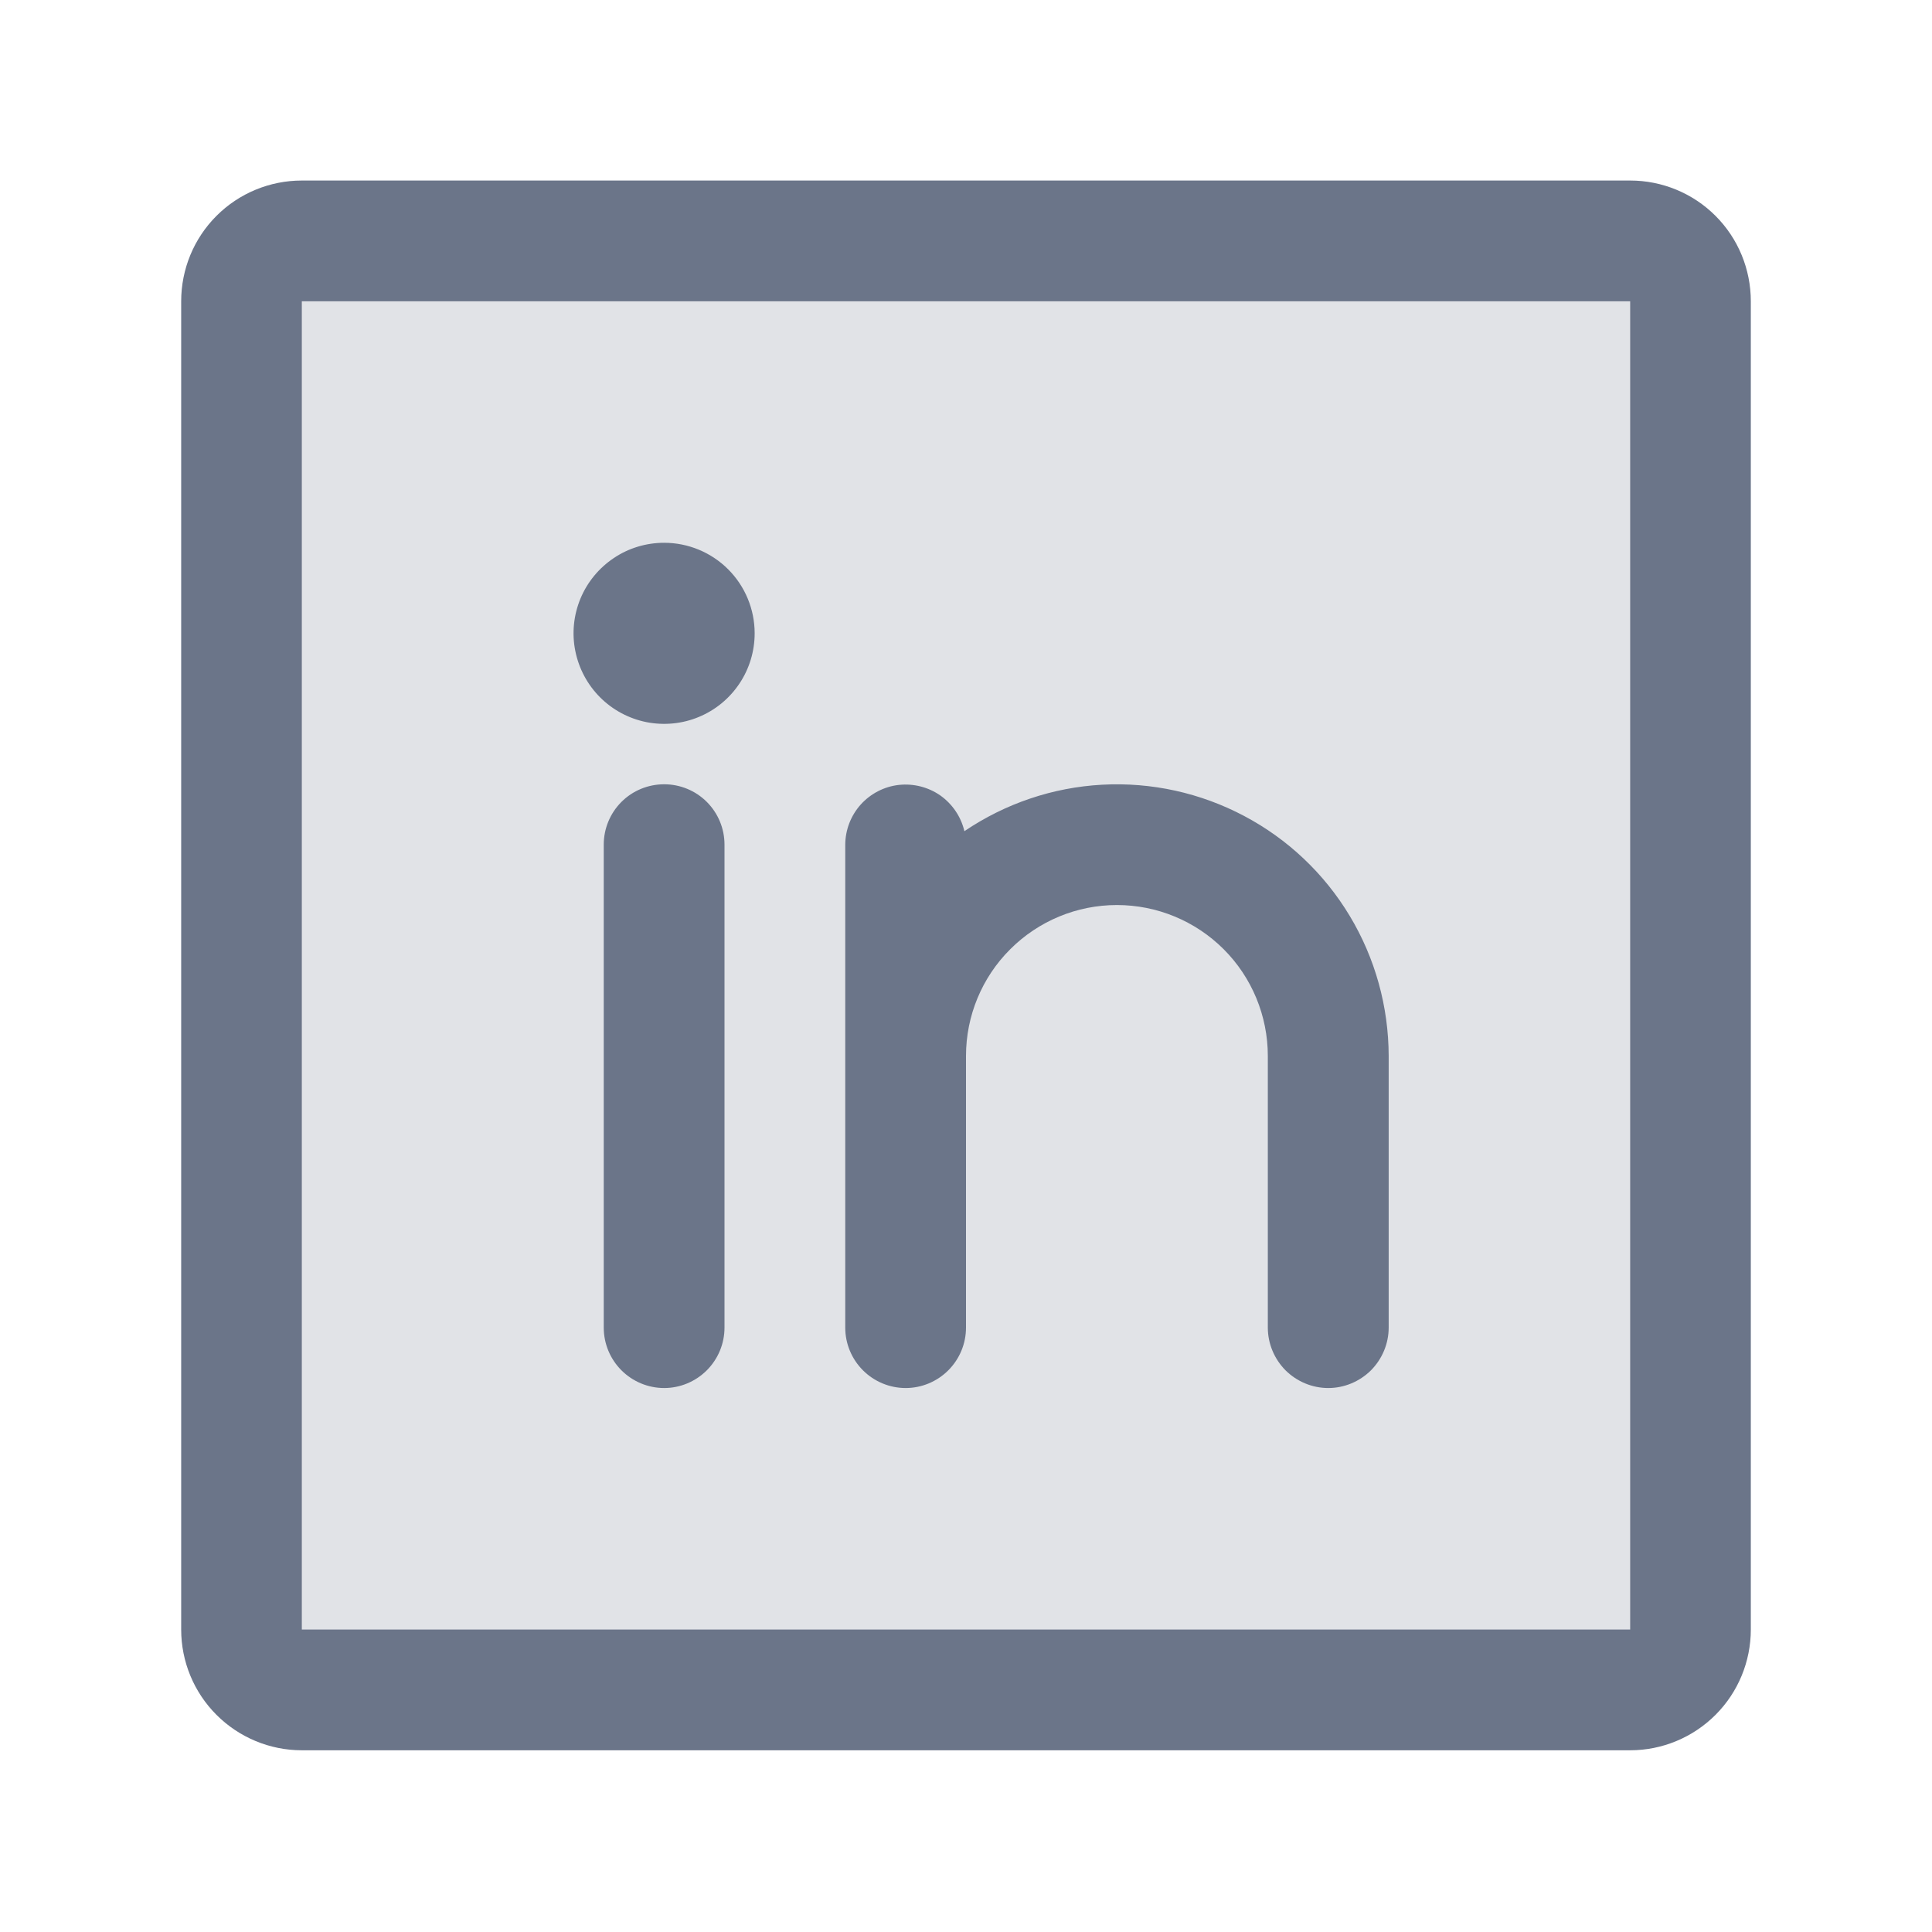
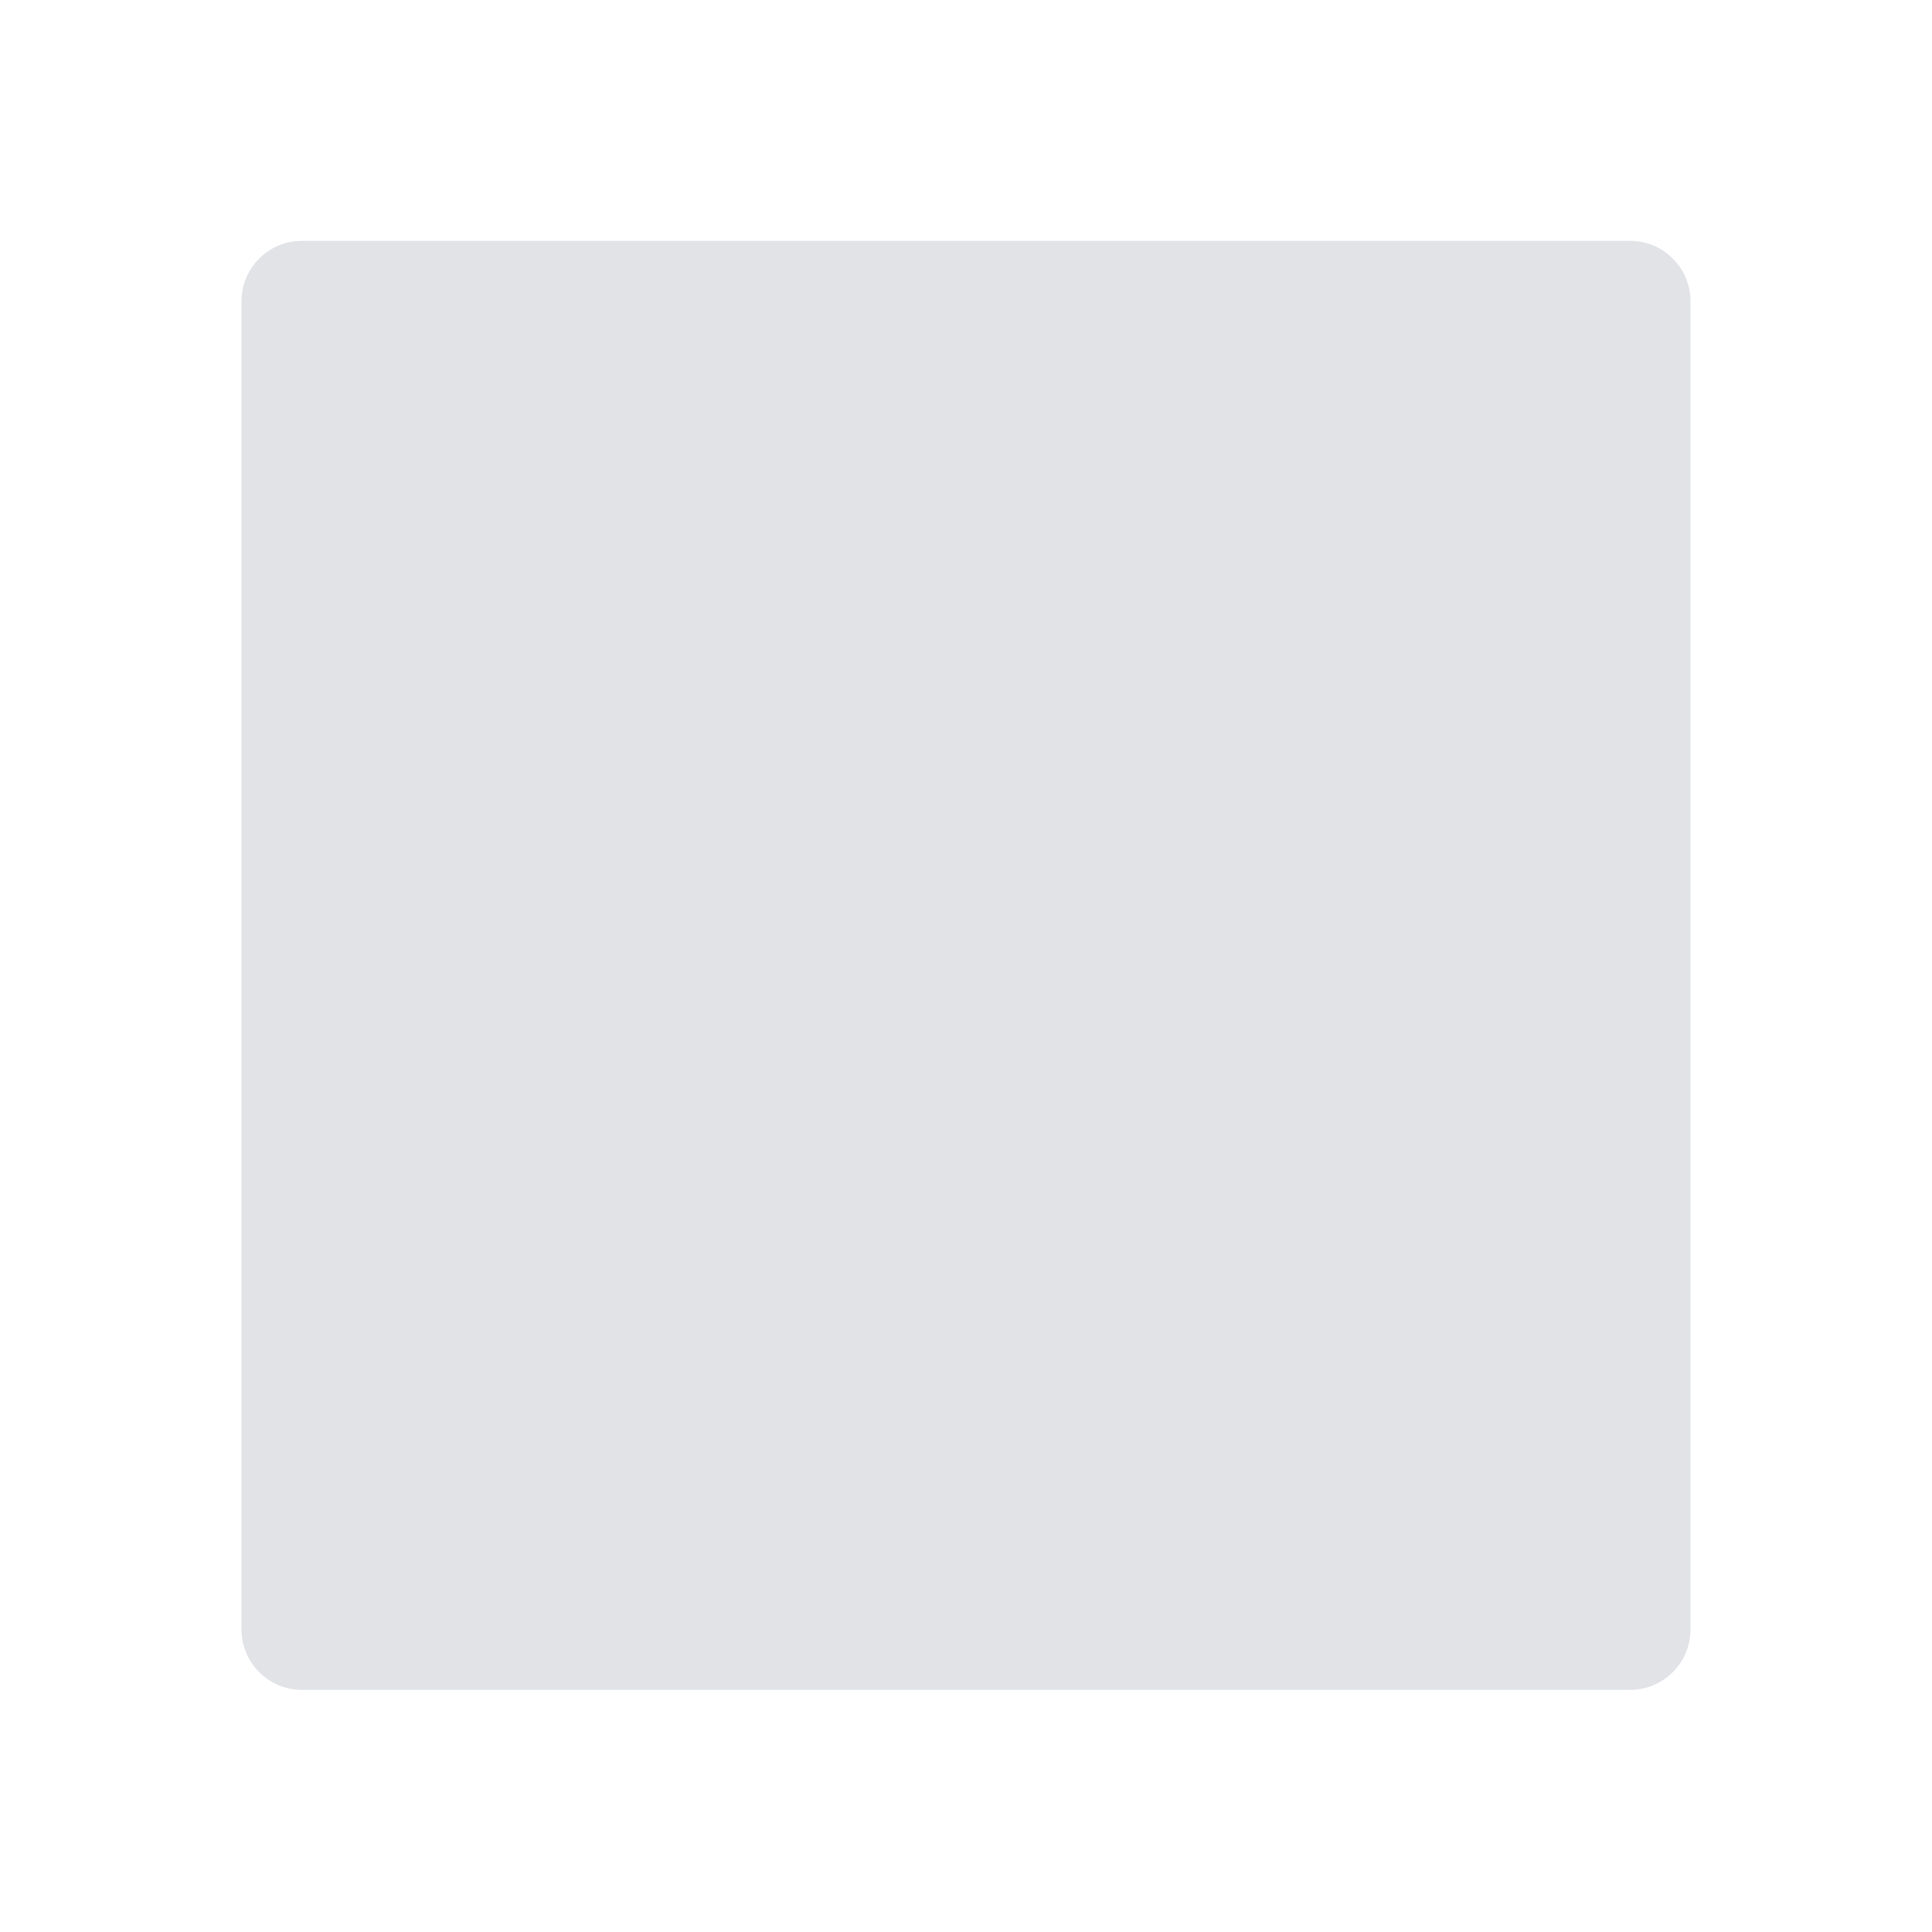
<svg xmlns="http://www.w3.org/2000/svg" width="18" height="18" viewBox="0 0 18 18" fill="none">
  <path opacity="0.2" d="M15.75 2.807V15.182C15.75 15.331 15.691 15.474 15.585 15.579C15.48 15.685 15.337 15.744 15.188 15.744H2.812C2.663 15.744 2.52 15.685 2.415 15.579C2.309 15.474 2.25 15.331 2.25 15.182V2.807C2.25 2.657 2.309 2.514 2.415 2.409C2.52 2.303 2.663 2.244 2.812 2.244H15.188C15.337 2.244 15.48 2.303 15.585 2.409C15.691 2.514 15.75 2.657 15.75 2.807Z" fill="#6B7589" />
-   <path d="M15.188 1.682H2.812C2.514 1.682 2.228 1.8 2.017 2.011C1.806 2.222 1.688 2.508 1.688 2.807V15.182C1.688 15.48 1.806 15.766 2.017 15.977C2.228 16.188 2.514 16.307 2.812 16.307H15.188C15.486 16.307 15.772 16.188 15.983 15.977C16.194 15.766 16.312 15.48 16.312 15.182V2.807C16.312 2.508 16.194 2.222 15.983 2.011C15.772 1.8 15.486 1.682 15.188 1.682ZM15.188 15.182H2.812V2.807H15.188V15.182ZM6.75 7.869V12.369C6.75 12.518 6.691 12.661 6.585 12.767C6.48 12.872 6.337 12.932 6.188 12.932C6.038 12.932 5.895 12.872 5.79 12.767C5.684 12.661 5.625 12.518 5.625 12.369V7.869C5.625 7.72 5.684 7.577 5.79 7.471C5.895 7.366 6.038 7.307 6.188 7.307C6.337 7.307 6.48 7.366 6.585 7.471C6.691 7.577 6.75 7.72 6.75 7.869ZM12.938 9.838V12.369C12.938 12.518 12.878 12.661 12.773 12.767C12.667 12.872 12.524 12.932 12.375 12.932C12.226 12.932 12.083 12.872 11.977 12.767C11.872 12.661 11.812 12.518 11.812 12.369V9.838C11.812 9.465 11.664 9.107 11.401 8.844C11.137 8.58 10.779 8.432 10.406 8.432C10.033 8.432 9.676 8.58 9.412 8.844C9.148 9.107 9 9.465 9 9.838V12.369C9 12.518 8.941 12.661 8.835 12.767C8.73 12.872 8.587 12.932 8.438 12.932C8.288 12.932 8.145 12.872 8.04 12.767C7.934 12.661 7.875 12.518 7.875 12.369V7.869C7.876 7.731 7.927 7.599 8.019 7.496C8.111 7.394 8.238 7.328 8.374 7.313C8.511 7.298 8.649 7.333 8.762 7.412C8.874 7.492 8.954 7.61 8.985 7.744C9.366 7.486 9.809 7.336 10.268 7.311C10.728 7.286 11.185 7.387 11.591 7.602C11.998 7.817 12.338 8.139 12.575 8.533C12.812 8.927 12.937 9.378 12.938 9.838ZM7.031 5.9C7.031 6.067 6.982 6.23 6.889 6.369C6.796 6.508 6.665 6.616 6.51 6.68C6.356 6.744 6.187 6.76 6.023 6.728C5.859 6.695 5.709 6.615 5.591 6.497C5.473 6.379 5.393 6.229 5.36 6.065C5.327 5.901 5.344 5.732 5.408 5.577C5.472 5.423 5.58 5.292 5.719 5.199C5.857 5.106 6.021 5.057 6.188 5.057C6.411 5.057 6.626 5.146 6.784 5.304C6.942 5.462 7.031 5.677 7.031 5.9Z" fill="#6B7589" />
</svg>